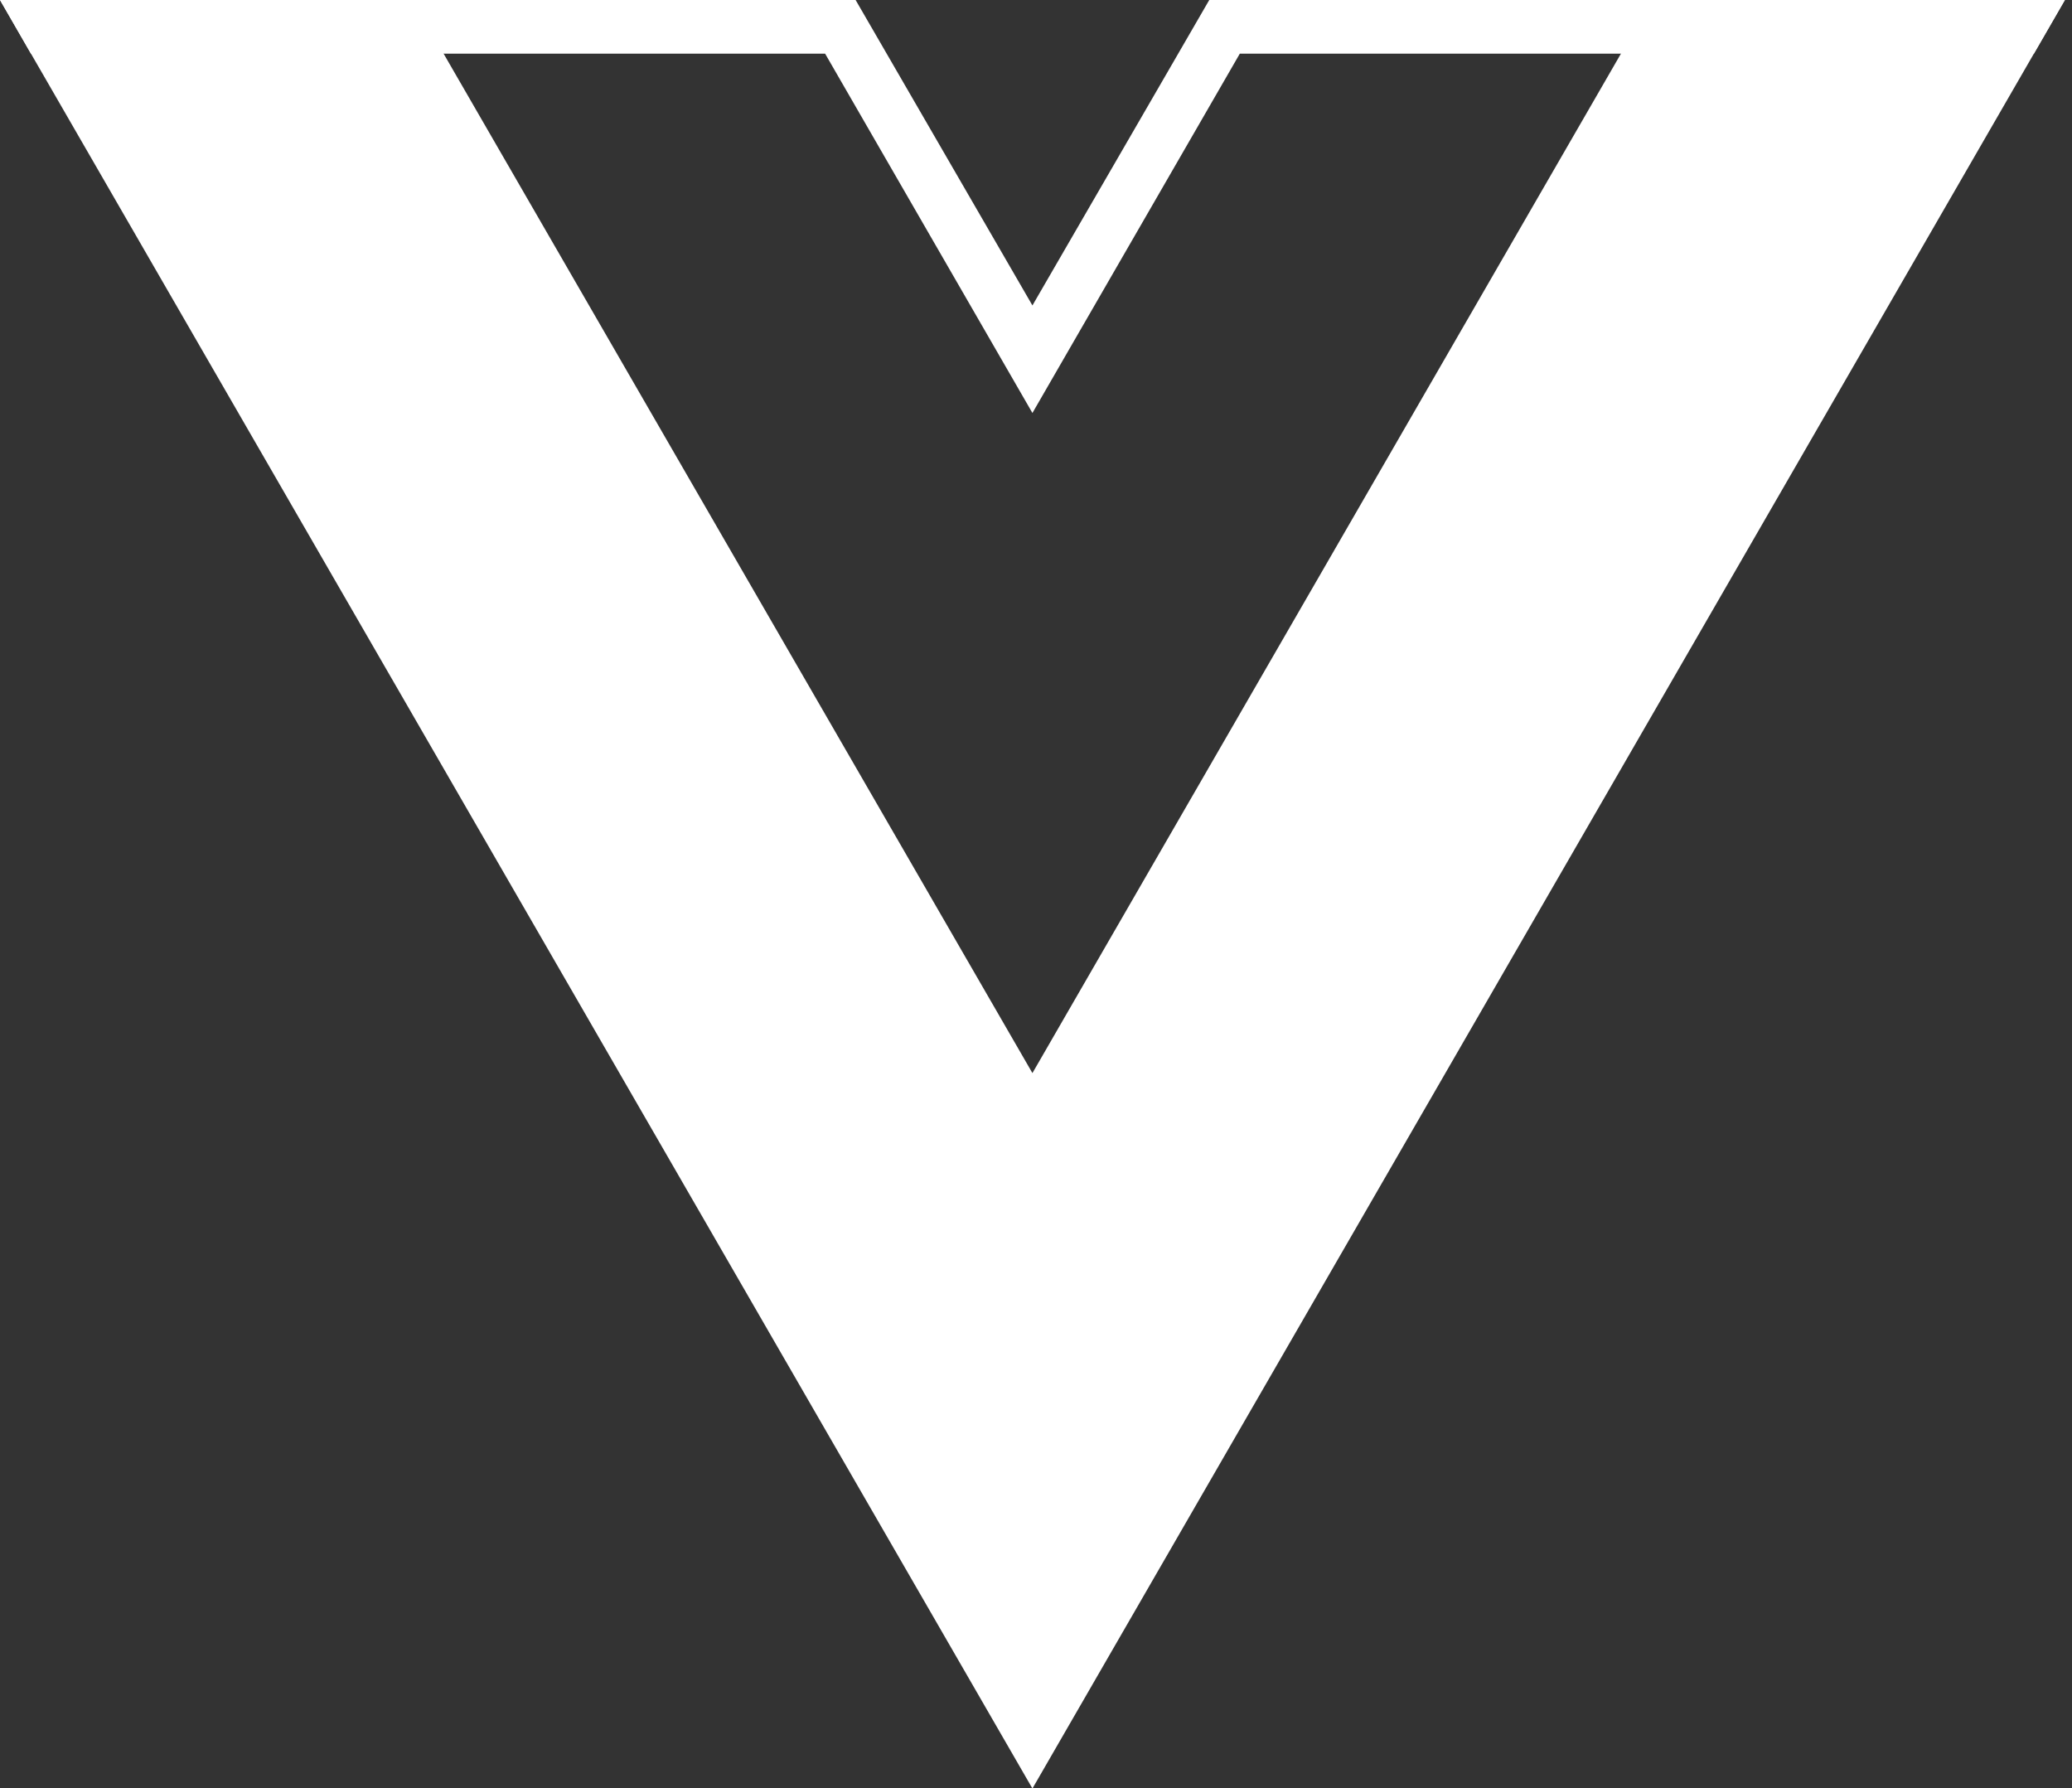
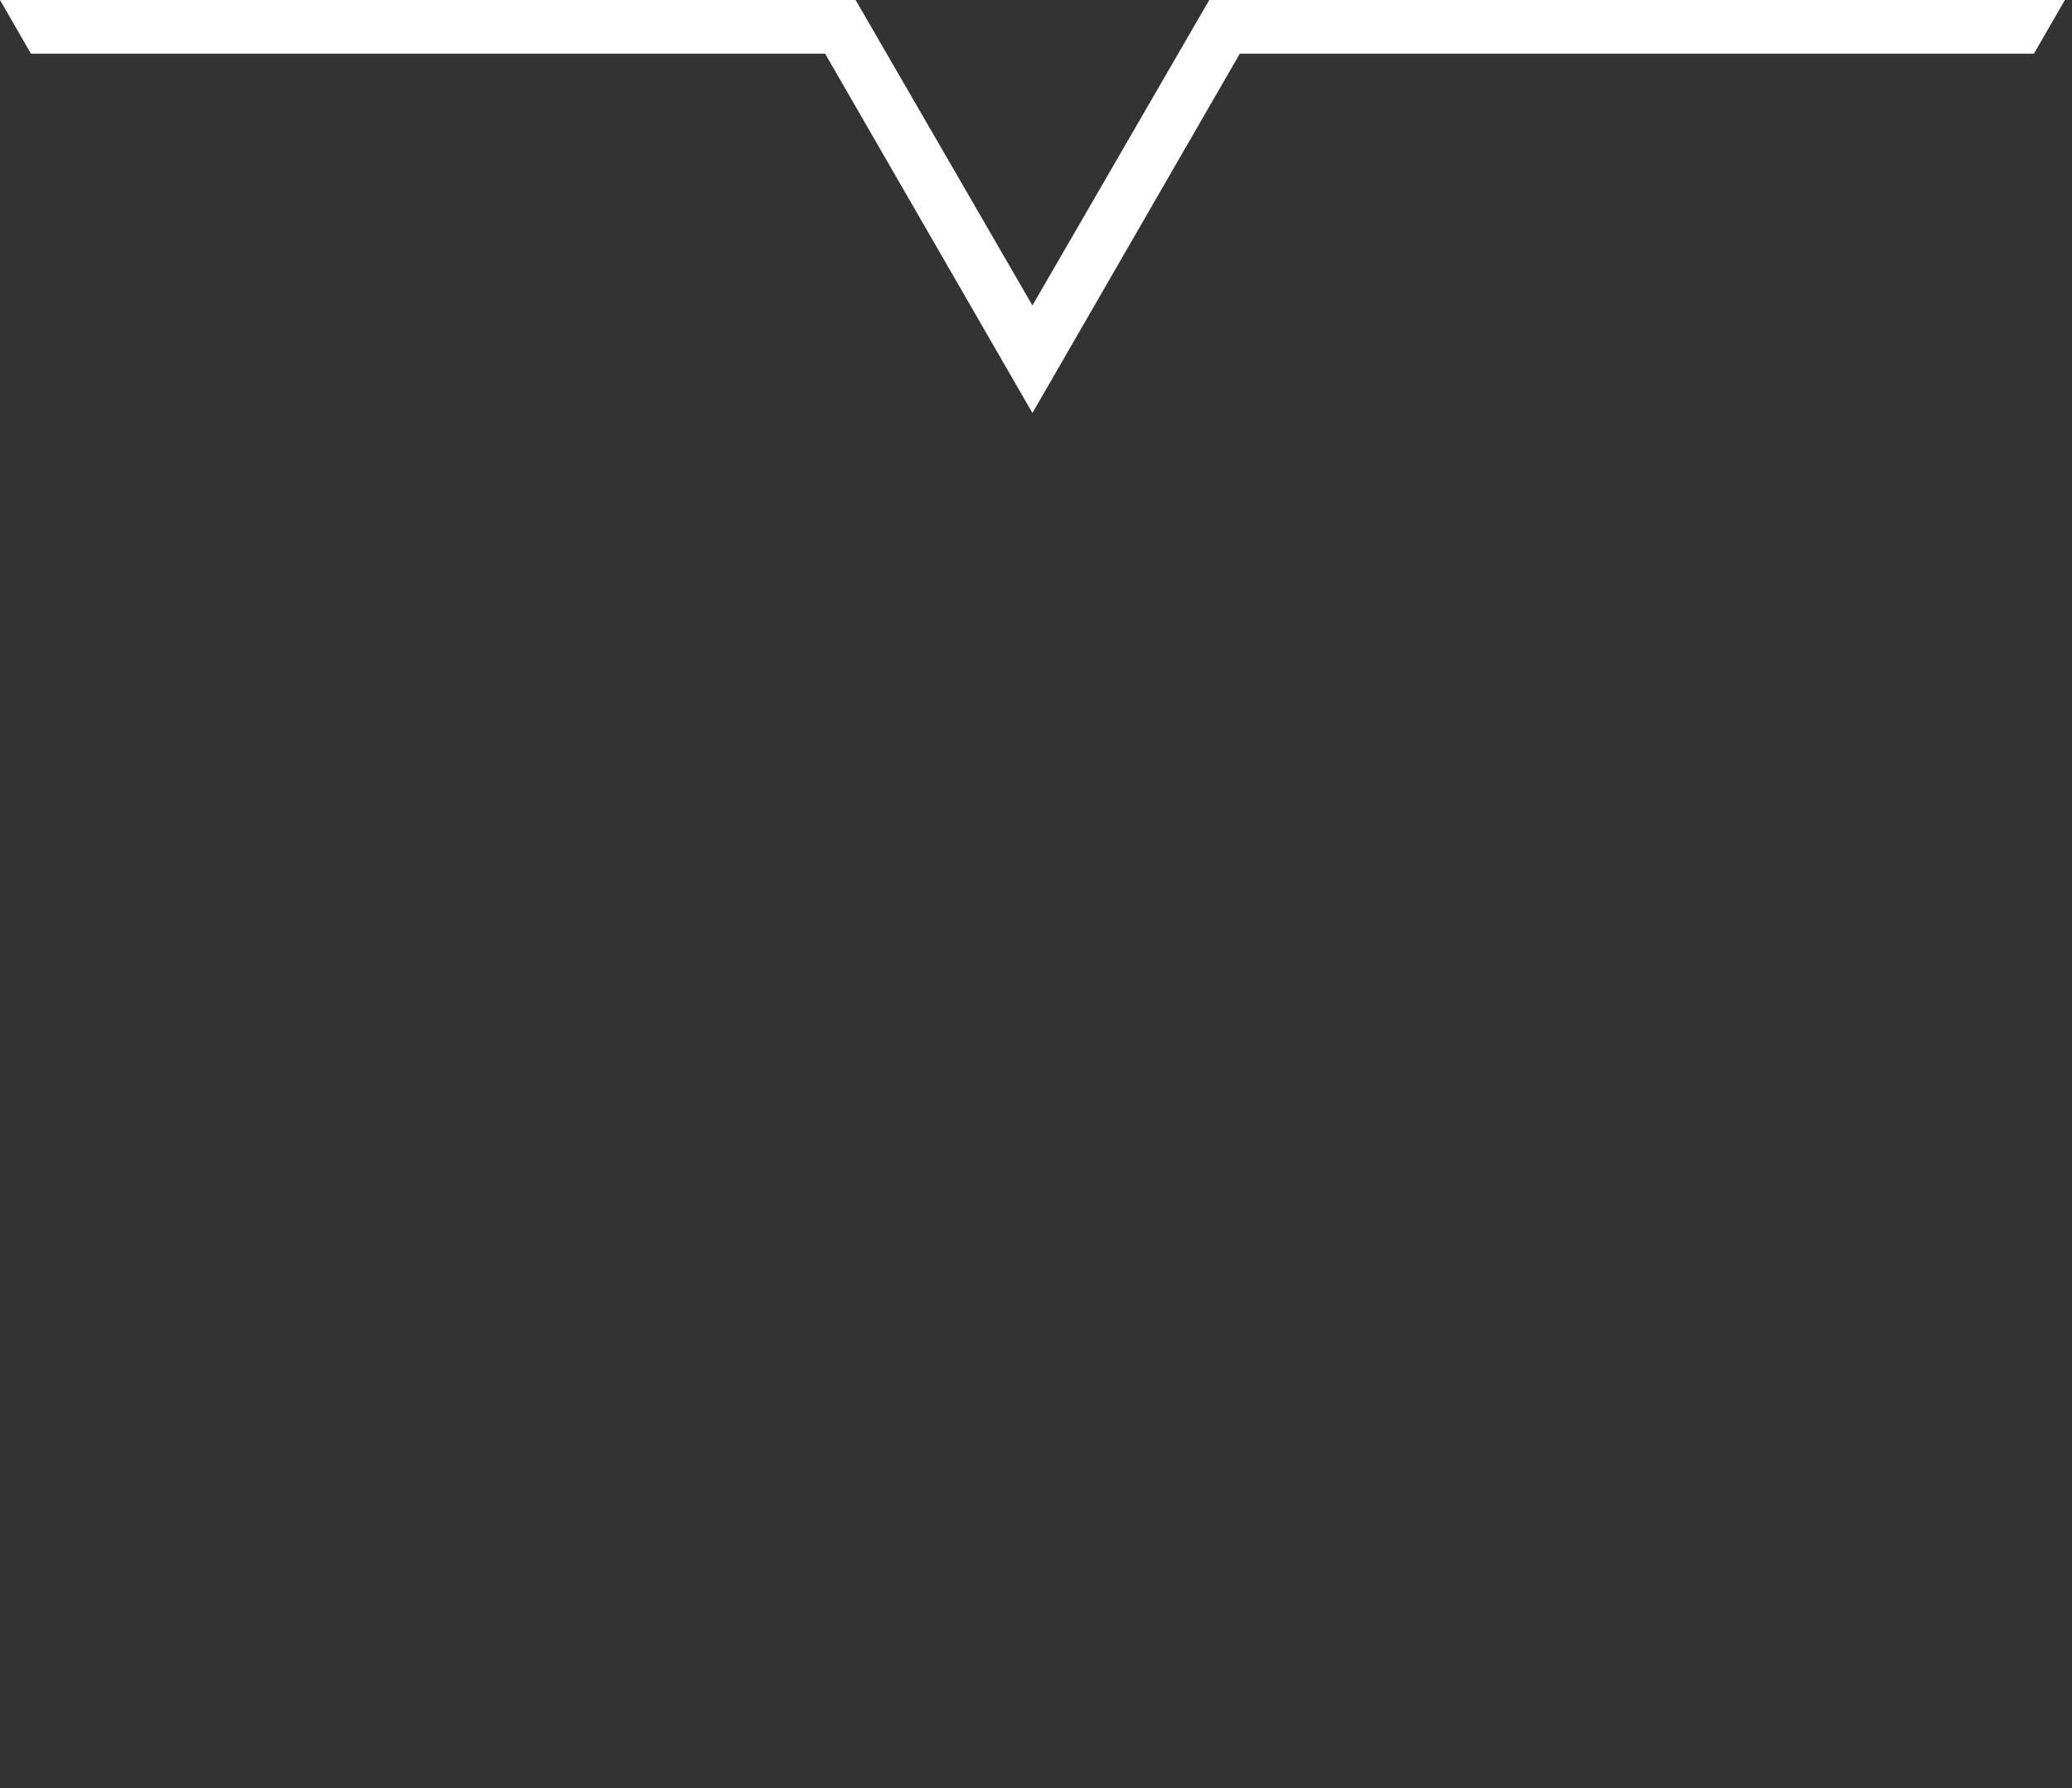
<svg xmlns="http://www.w3.org/2000/svg" width="197px" height="170px" version="1.1" viewBox="0 0 197 170">
  <rect x="0" y="0" width="197" height="170" fill="#333333" stroke="none" />
-   <polygon fill="#ffffff" points="98.16 102.01 42.176 5.099 39.23 0 0 0 2.945 5.101 98.16 170.02 196.32 0 157.06 0" />
  <polygon fill="#ffffff" points="98.16 29.037 81.35 2.009956e-14 75.5 2.009956e-14 -6.81139173e-16 2.009956e-14 2.94 5.1 78.449 5.1 98.16 39.26 117.879 5.1 193.38 5.1 196.325 0 120.82 7.80656356e-15 114.973 2.009956e-14" />
</svg>